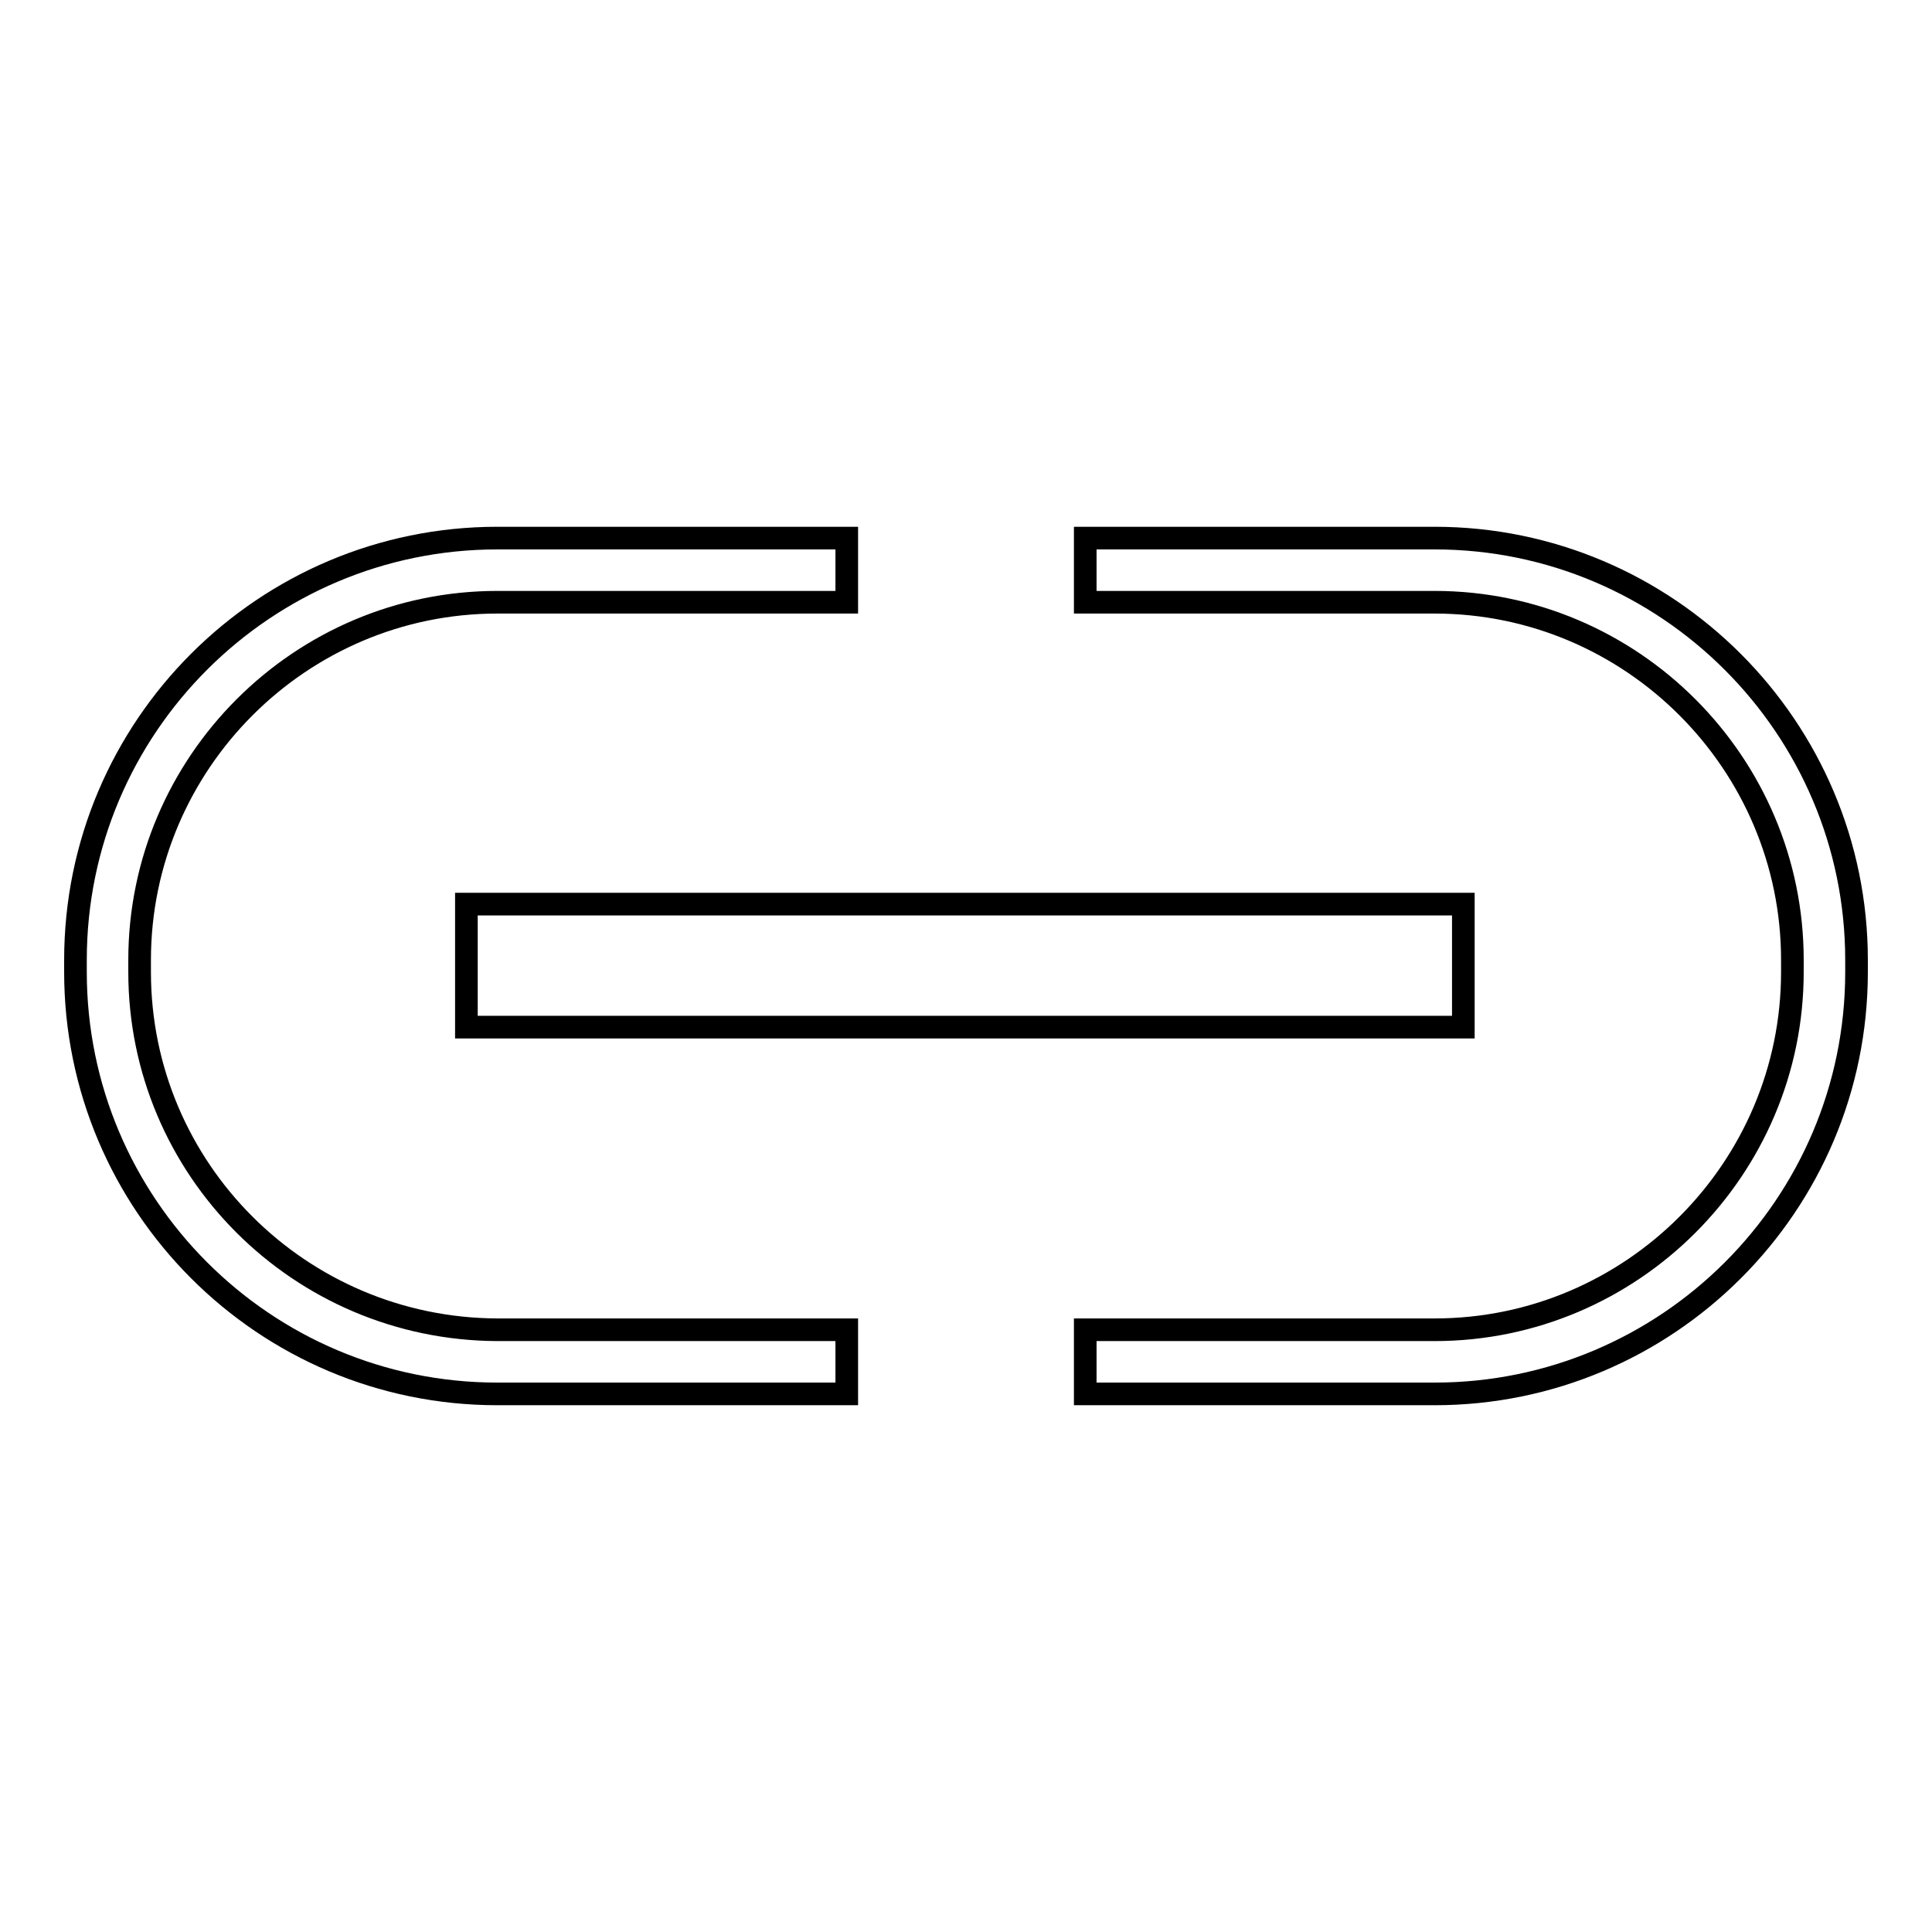
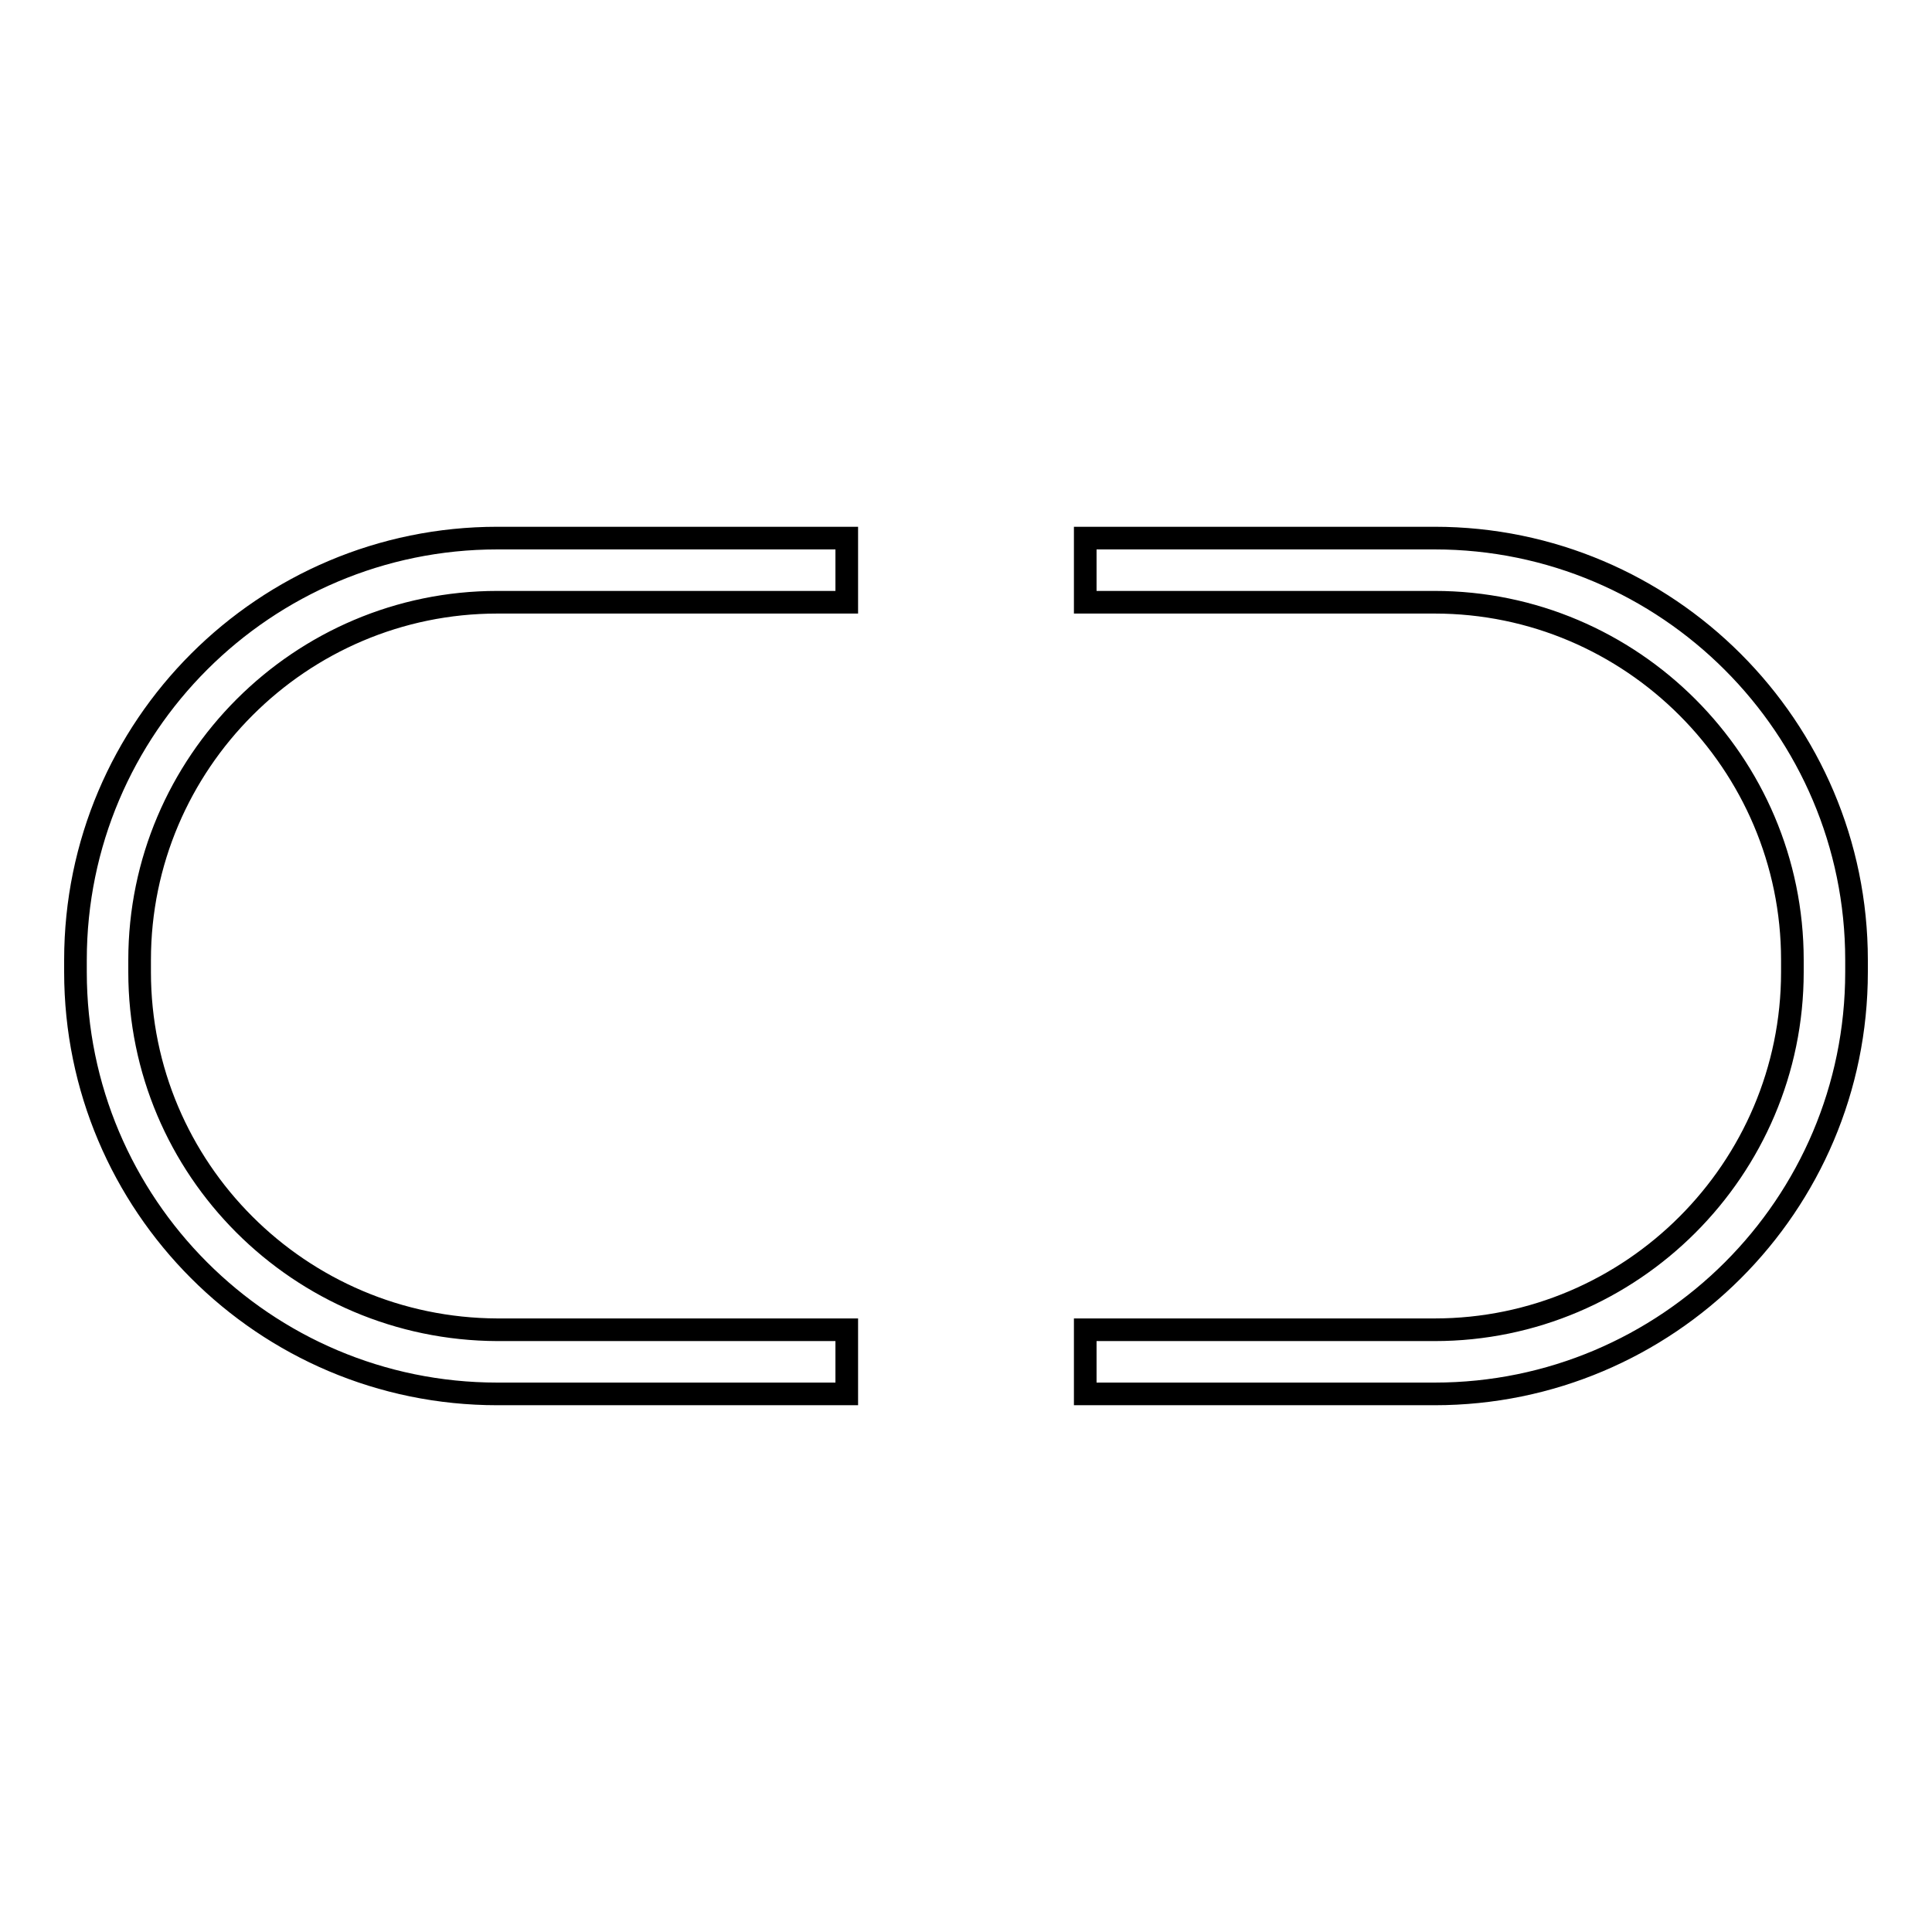
<svg xmlns="http://www.w3.org/2000/svg" version="1.1" x="0px" y="0px" viewBox="0 0 256 256" enable-background="new 0 0 256 256" xml:space="preserve">
  <g>
    <g>
      <path stroke-width="3" fill-opacity="0" stroke="#000000" d="M18.5,128.8v-1.6c0-26.1,21.3-47.4,47.4-47.4h46.3v-8.5H65.9c-30.8,0-55.9,25-55.9,55.9v1.6c0,30.8,25,55.9,55.9,55.9h46.3v-8.5H65.9C39.7,176.1,18.5,154.9,18.5,128.8z" />
      <path stroke-width="3" fill-opacity="0" stroke="#000000" d="M190.1,71.3h-46.3v8.5h46.3c26.1,0,47.4,21.3,47.4,47.4v1.6c0,26.1-21.3,47.4-47.4,47.4h-46.3v8.5h46.3c30.8,0,55.9-25,55.9-55.9v-1.6C246,96.4,220.9,71.3,190.1,71.3z" />
-       <path stroke-width="3" fill-opacity="0" stroke="#000000" d="M61.8,119.8h132.1v16.3H61.8V119.8z" />
    </g>
  </g>
</svg>